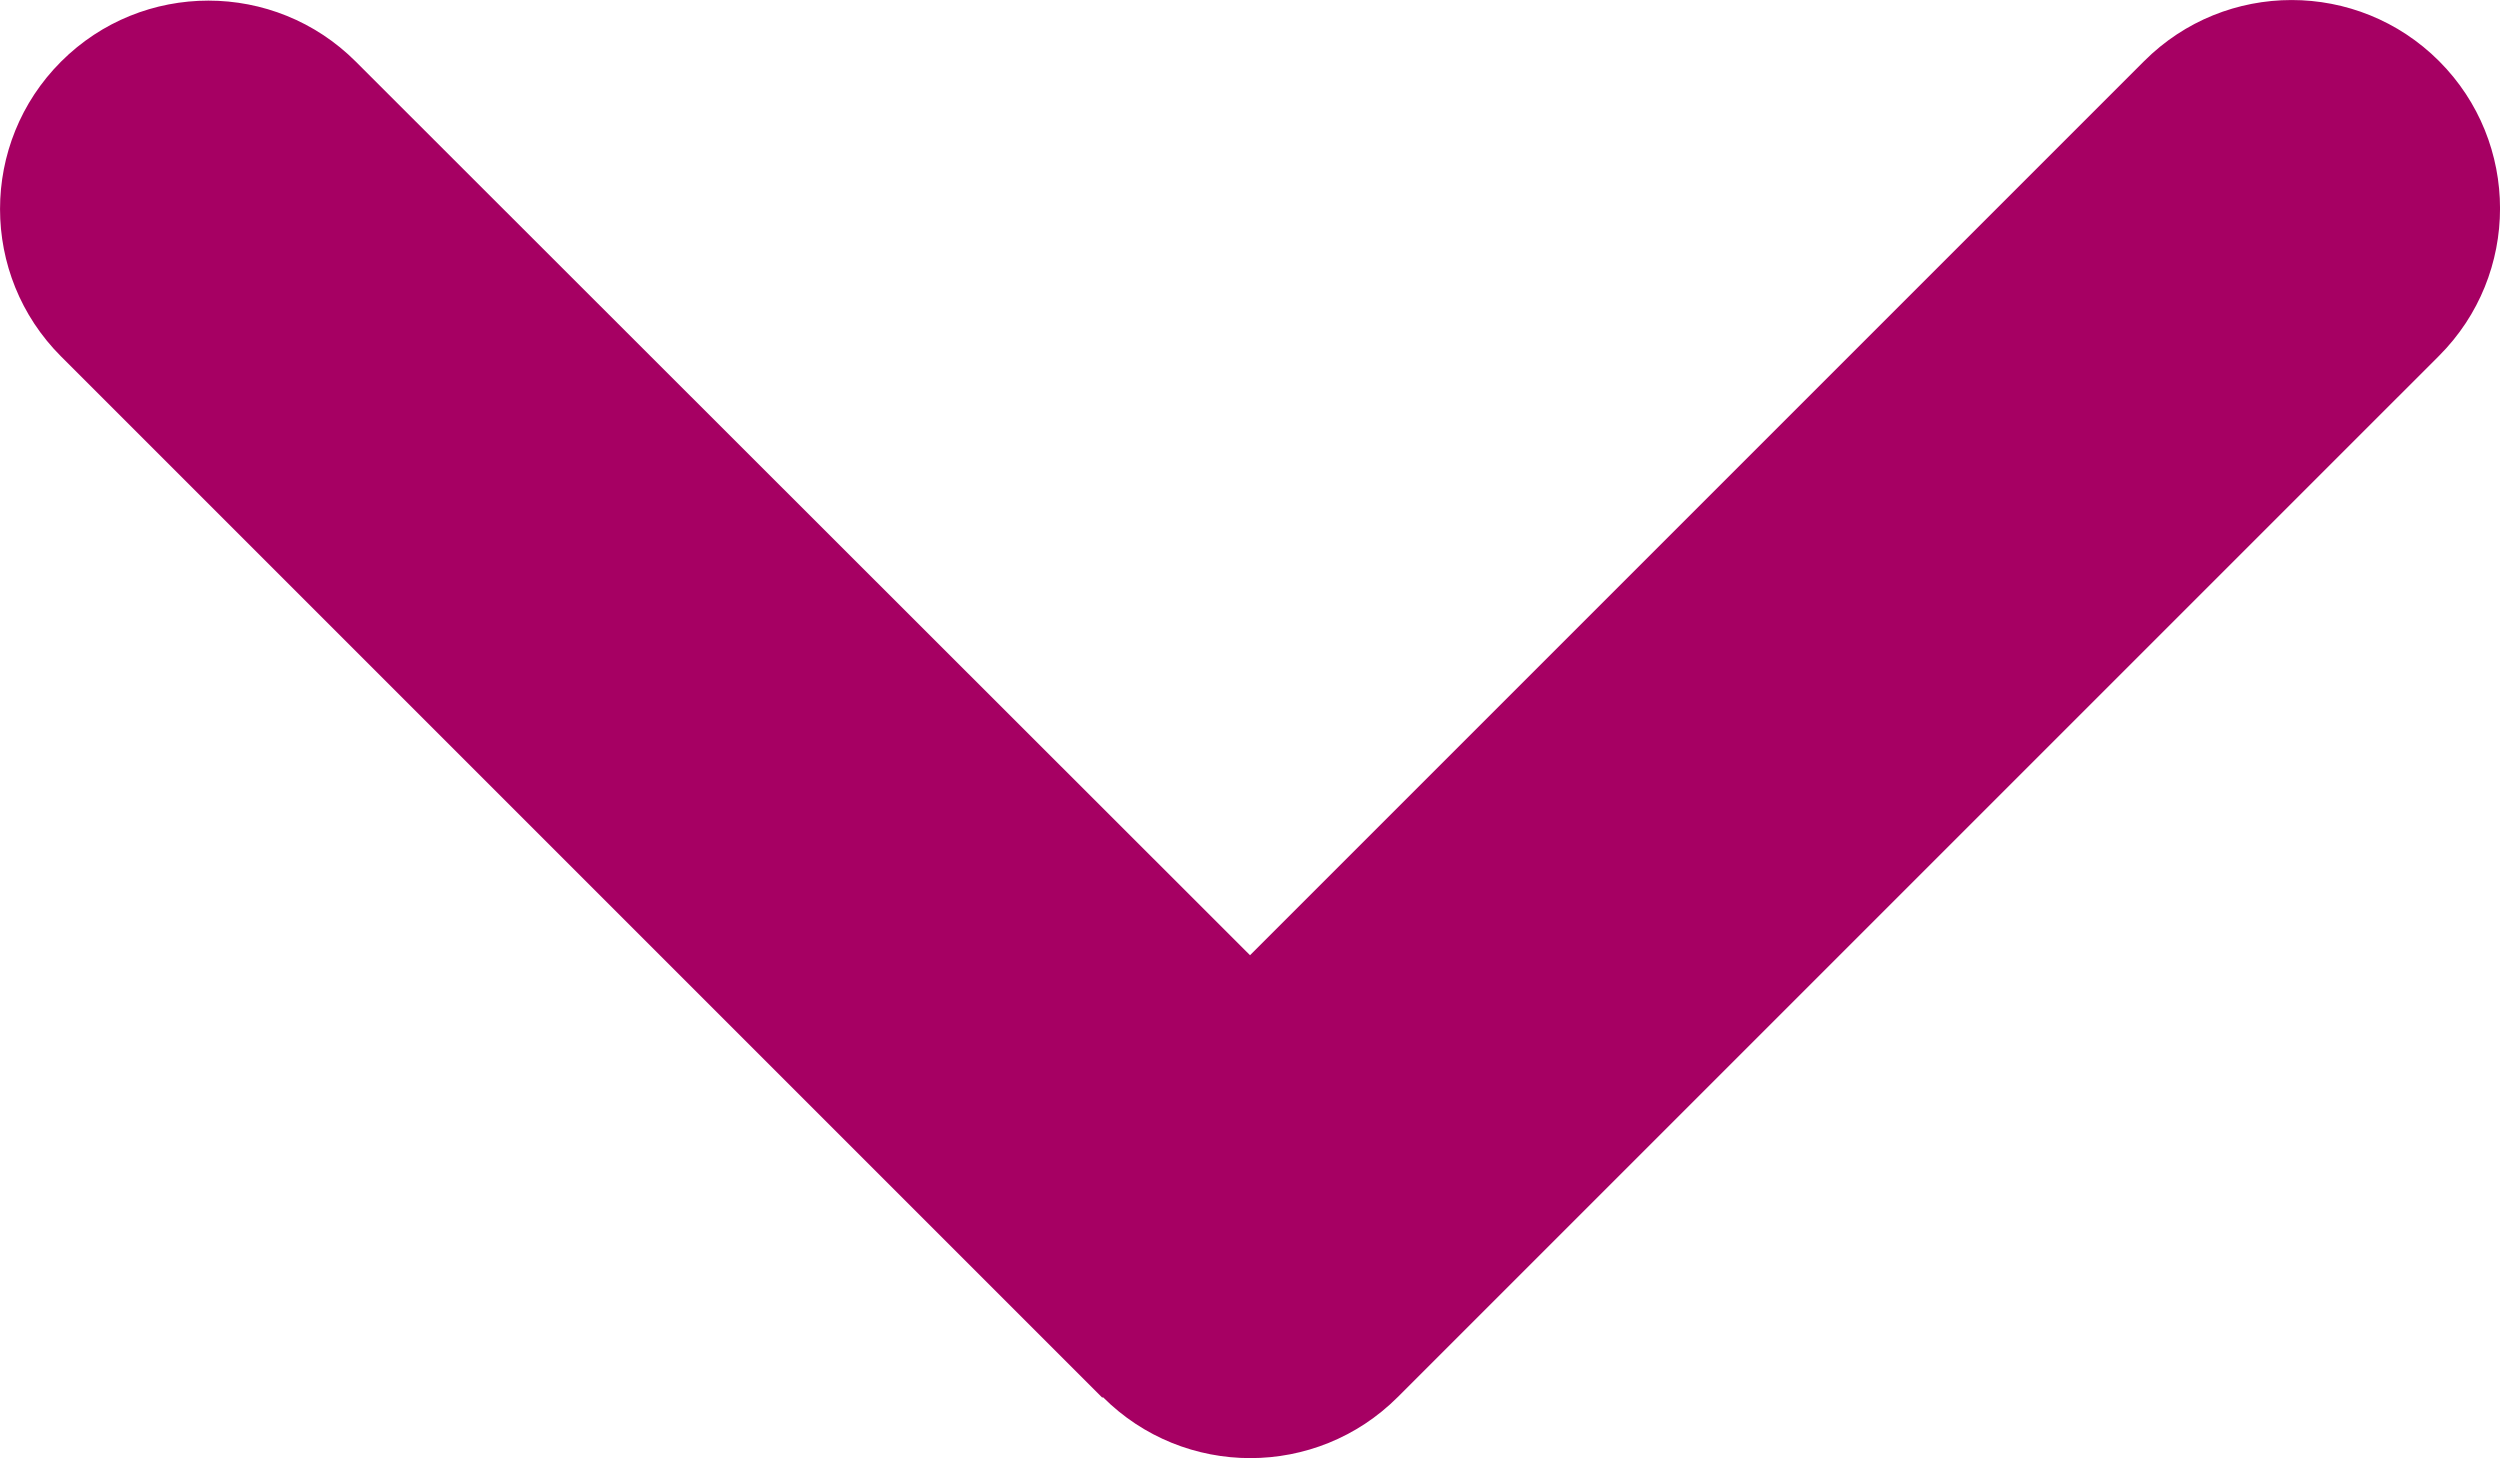
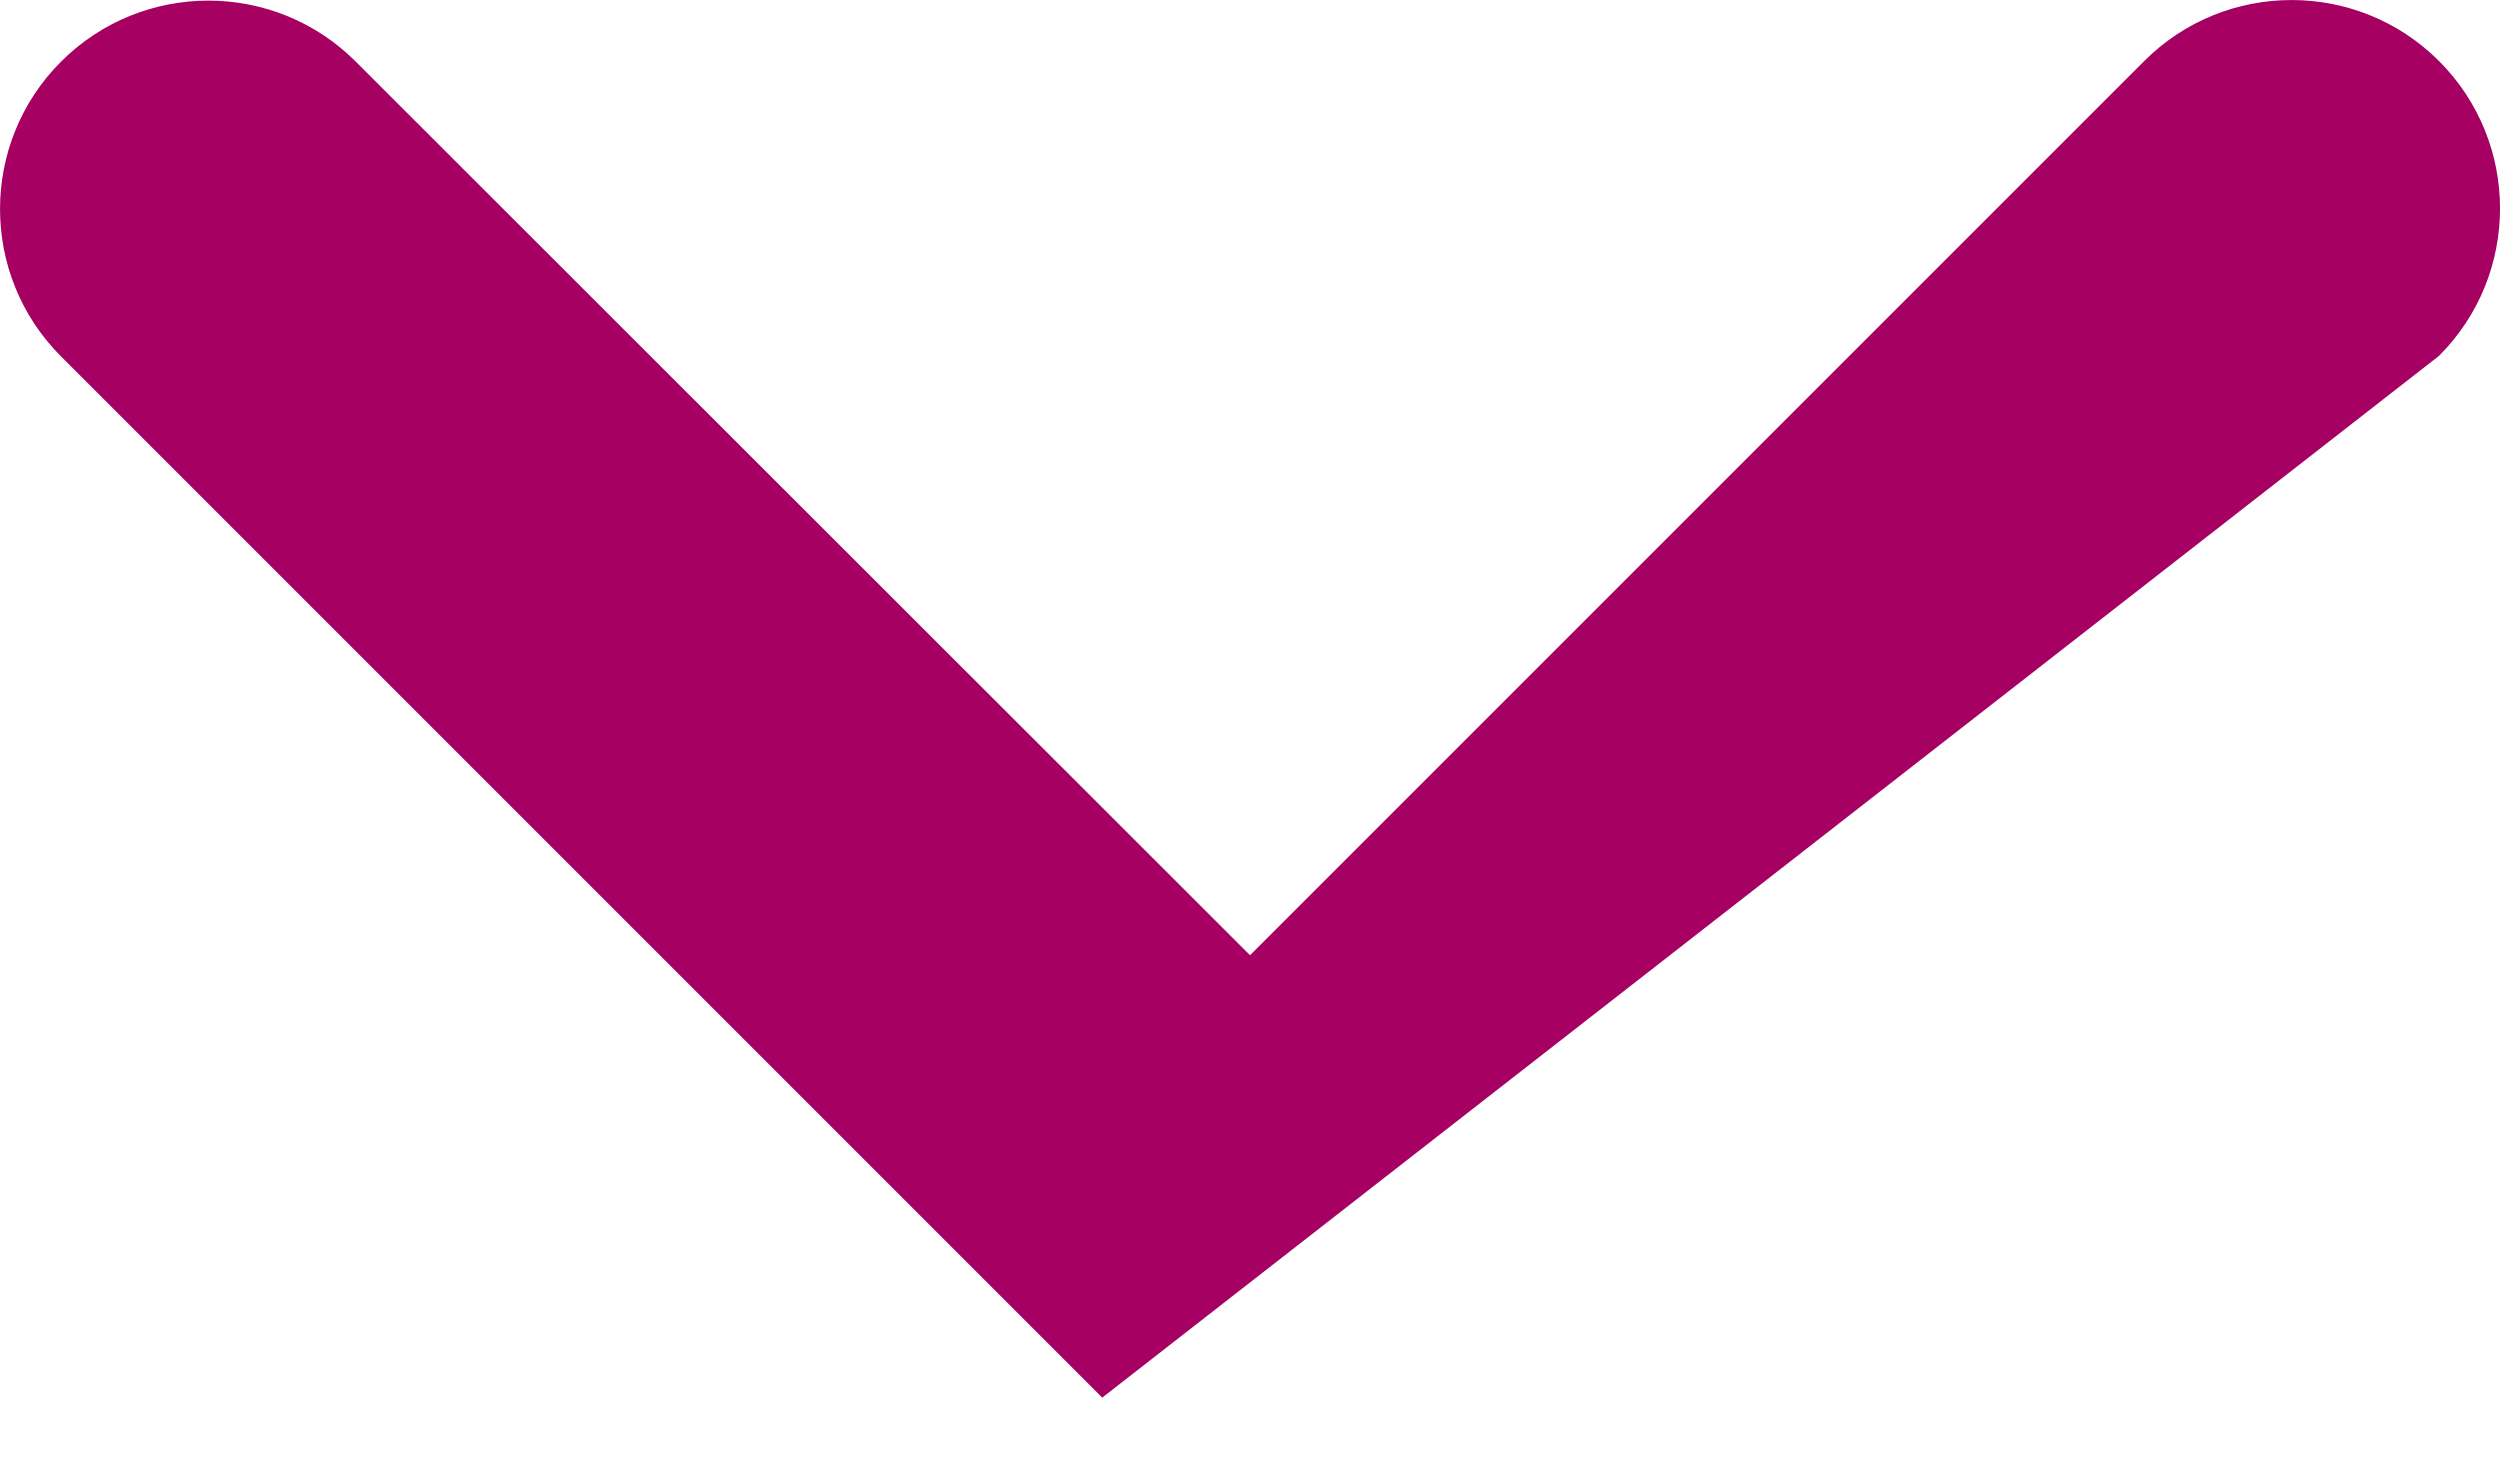
<svg xmlns="http://www.w3.org/2000/svg" id="Layer_1" data-name="Layer 1" viewBox="0 0 384.15 224.05">
  <defs>
    <style>
      .cls-1 {
        fill: #a60063;
      }
    </style>
  </defs>
-   <path class="cls-1" d="m169.47,214.68c12.5,12.5,32.8,12.5,45.3,0L374.78,54.68c12.5-12.5,12.5-32.8,0-45.3s-32.8-12.5-45.3,0l-137.4,137.4L54.67,9.47C42.17-3.03,21.88-3.03,9.38,9.47s-12.5,32.8,0,45.3l160,160,.1-.1Z" />
+   <path class="cls-1" d="m169.47,214.68L374.78,54.68c12.5-12.5,12.5-32.8,0-45.3s-32.8-12.5-45.3,0l-137.4,137.4L54.67,9.47C42.17-3.03,21.88-3.03,9.38,9.47s-12.5,32.8,0,45.3l160,160,.1-.1Z" />
</svg>